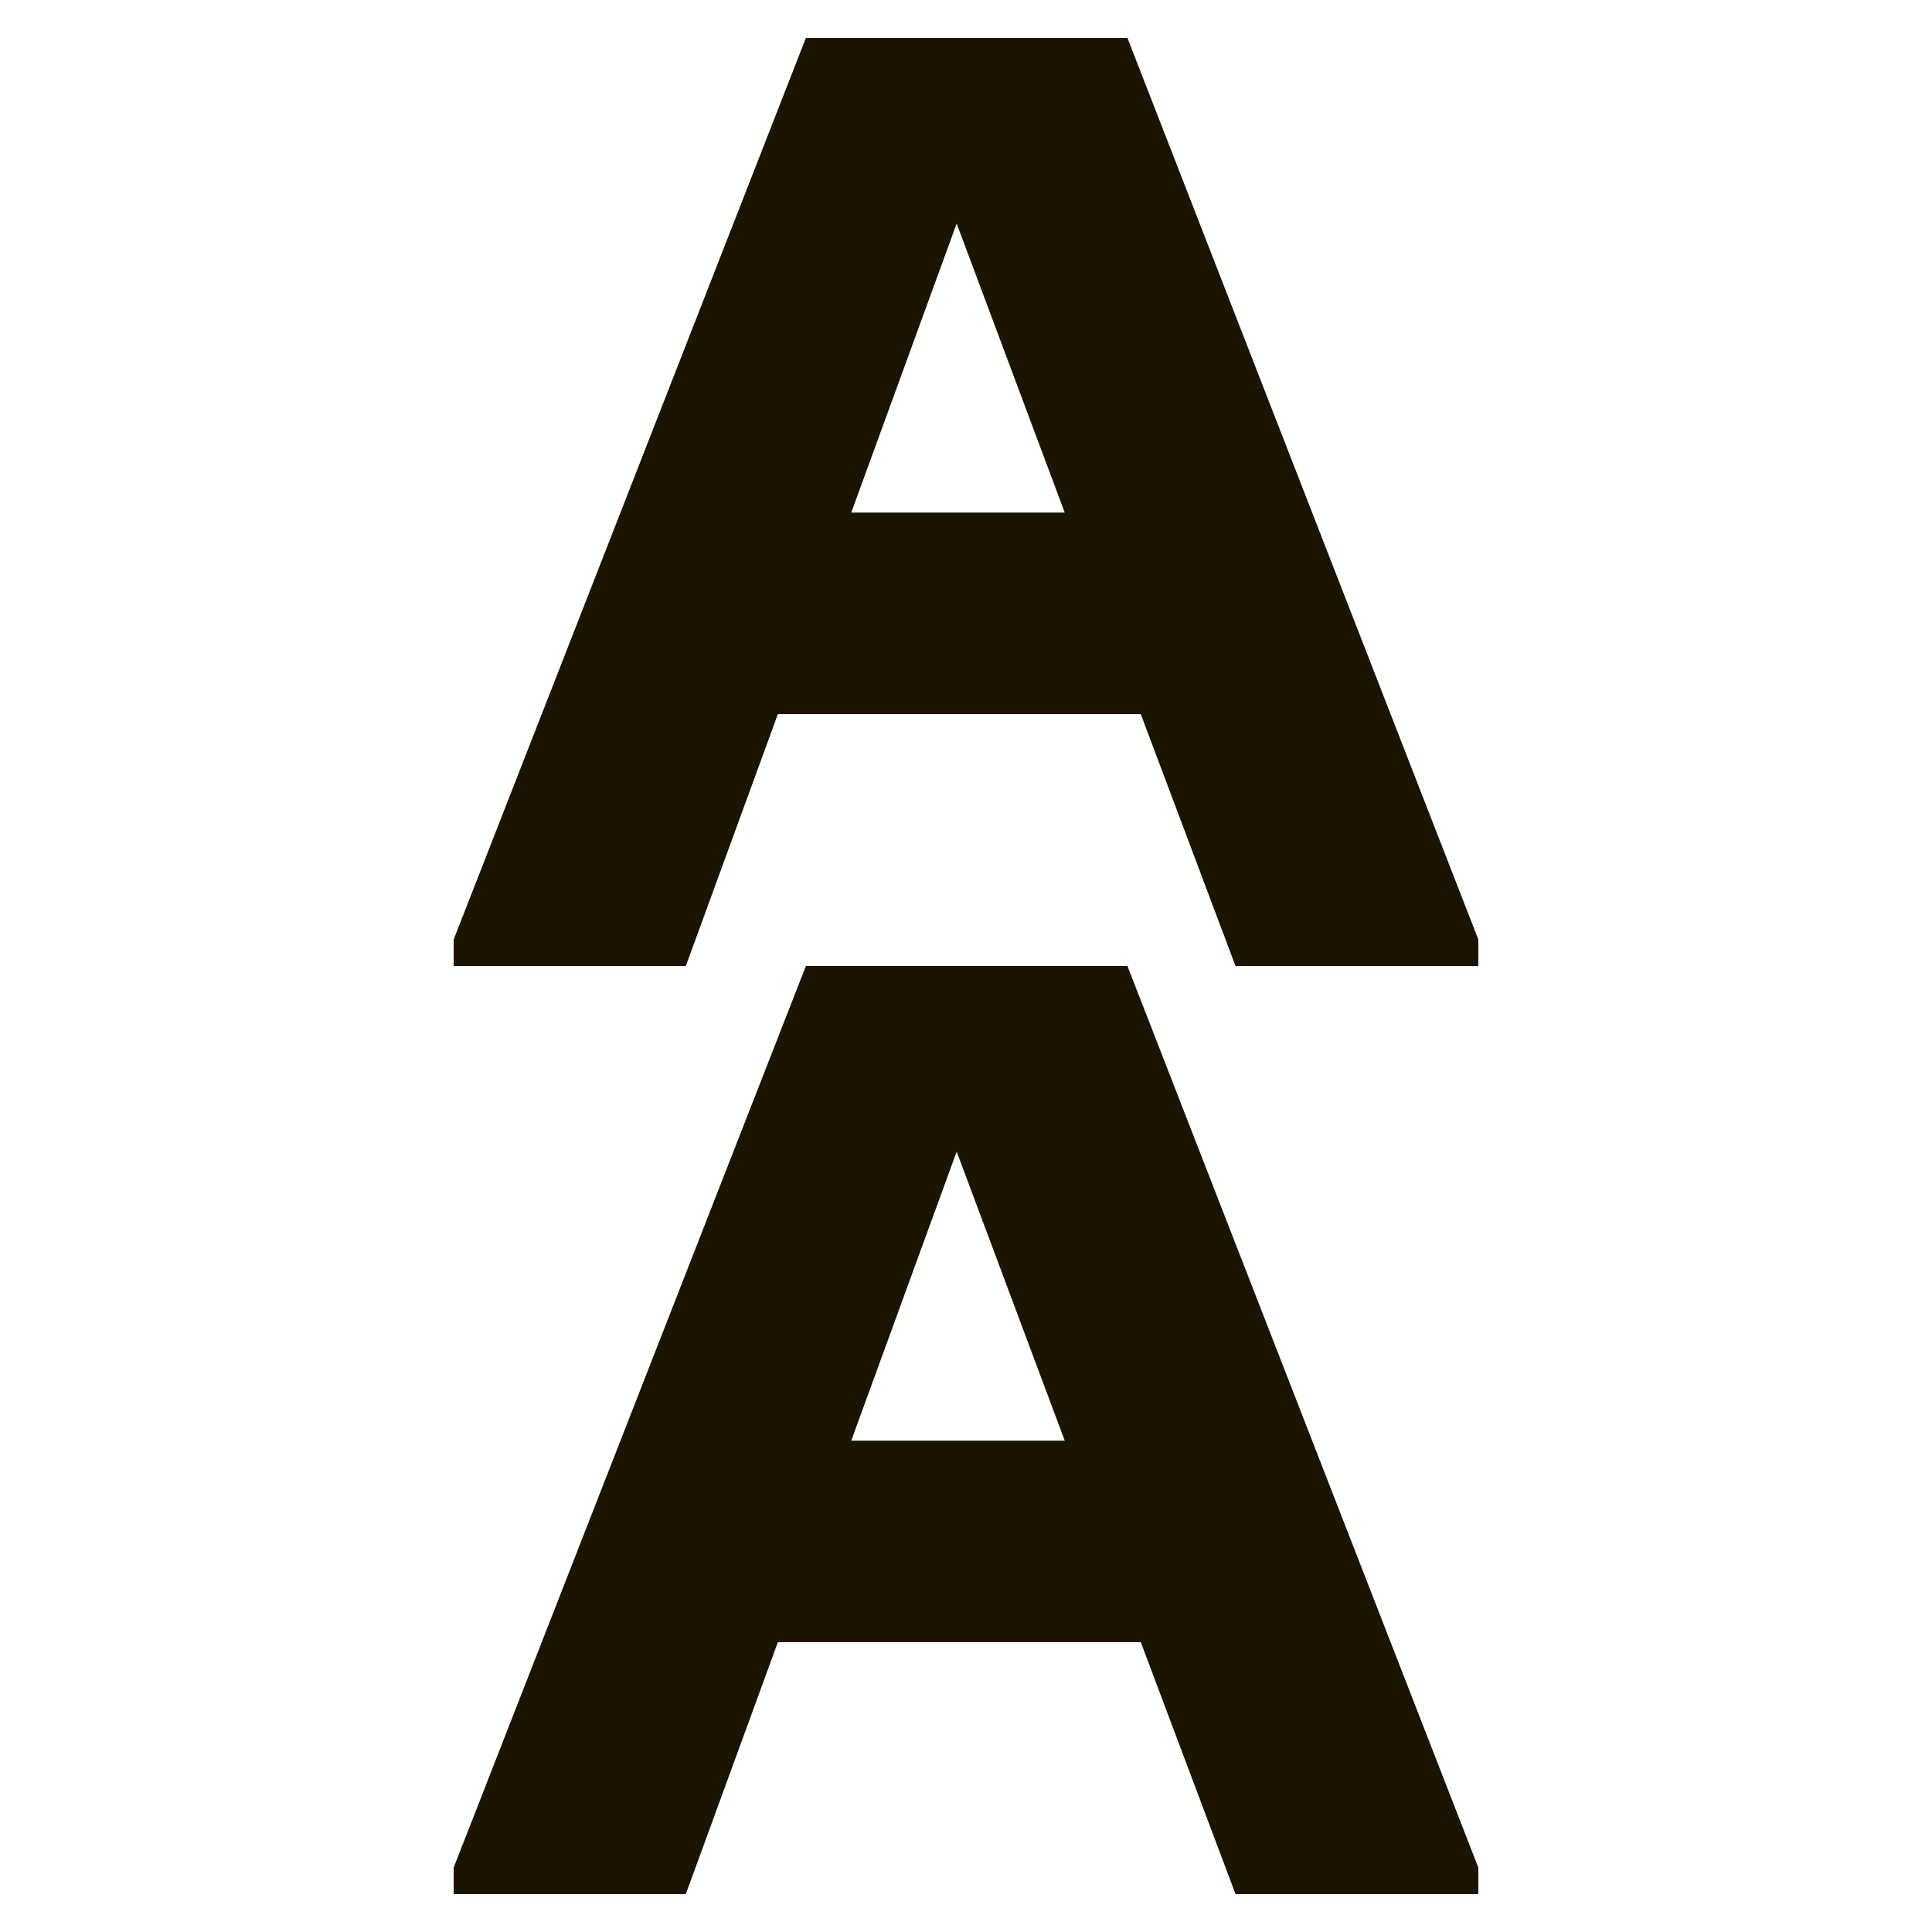
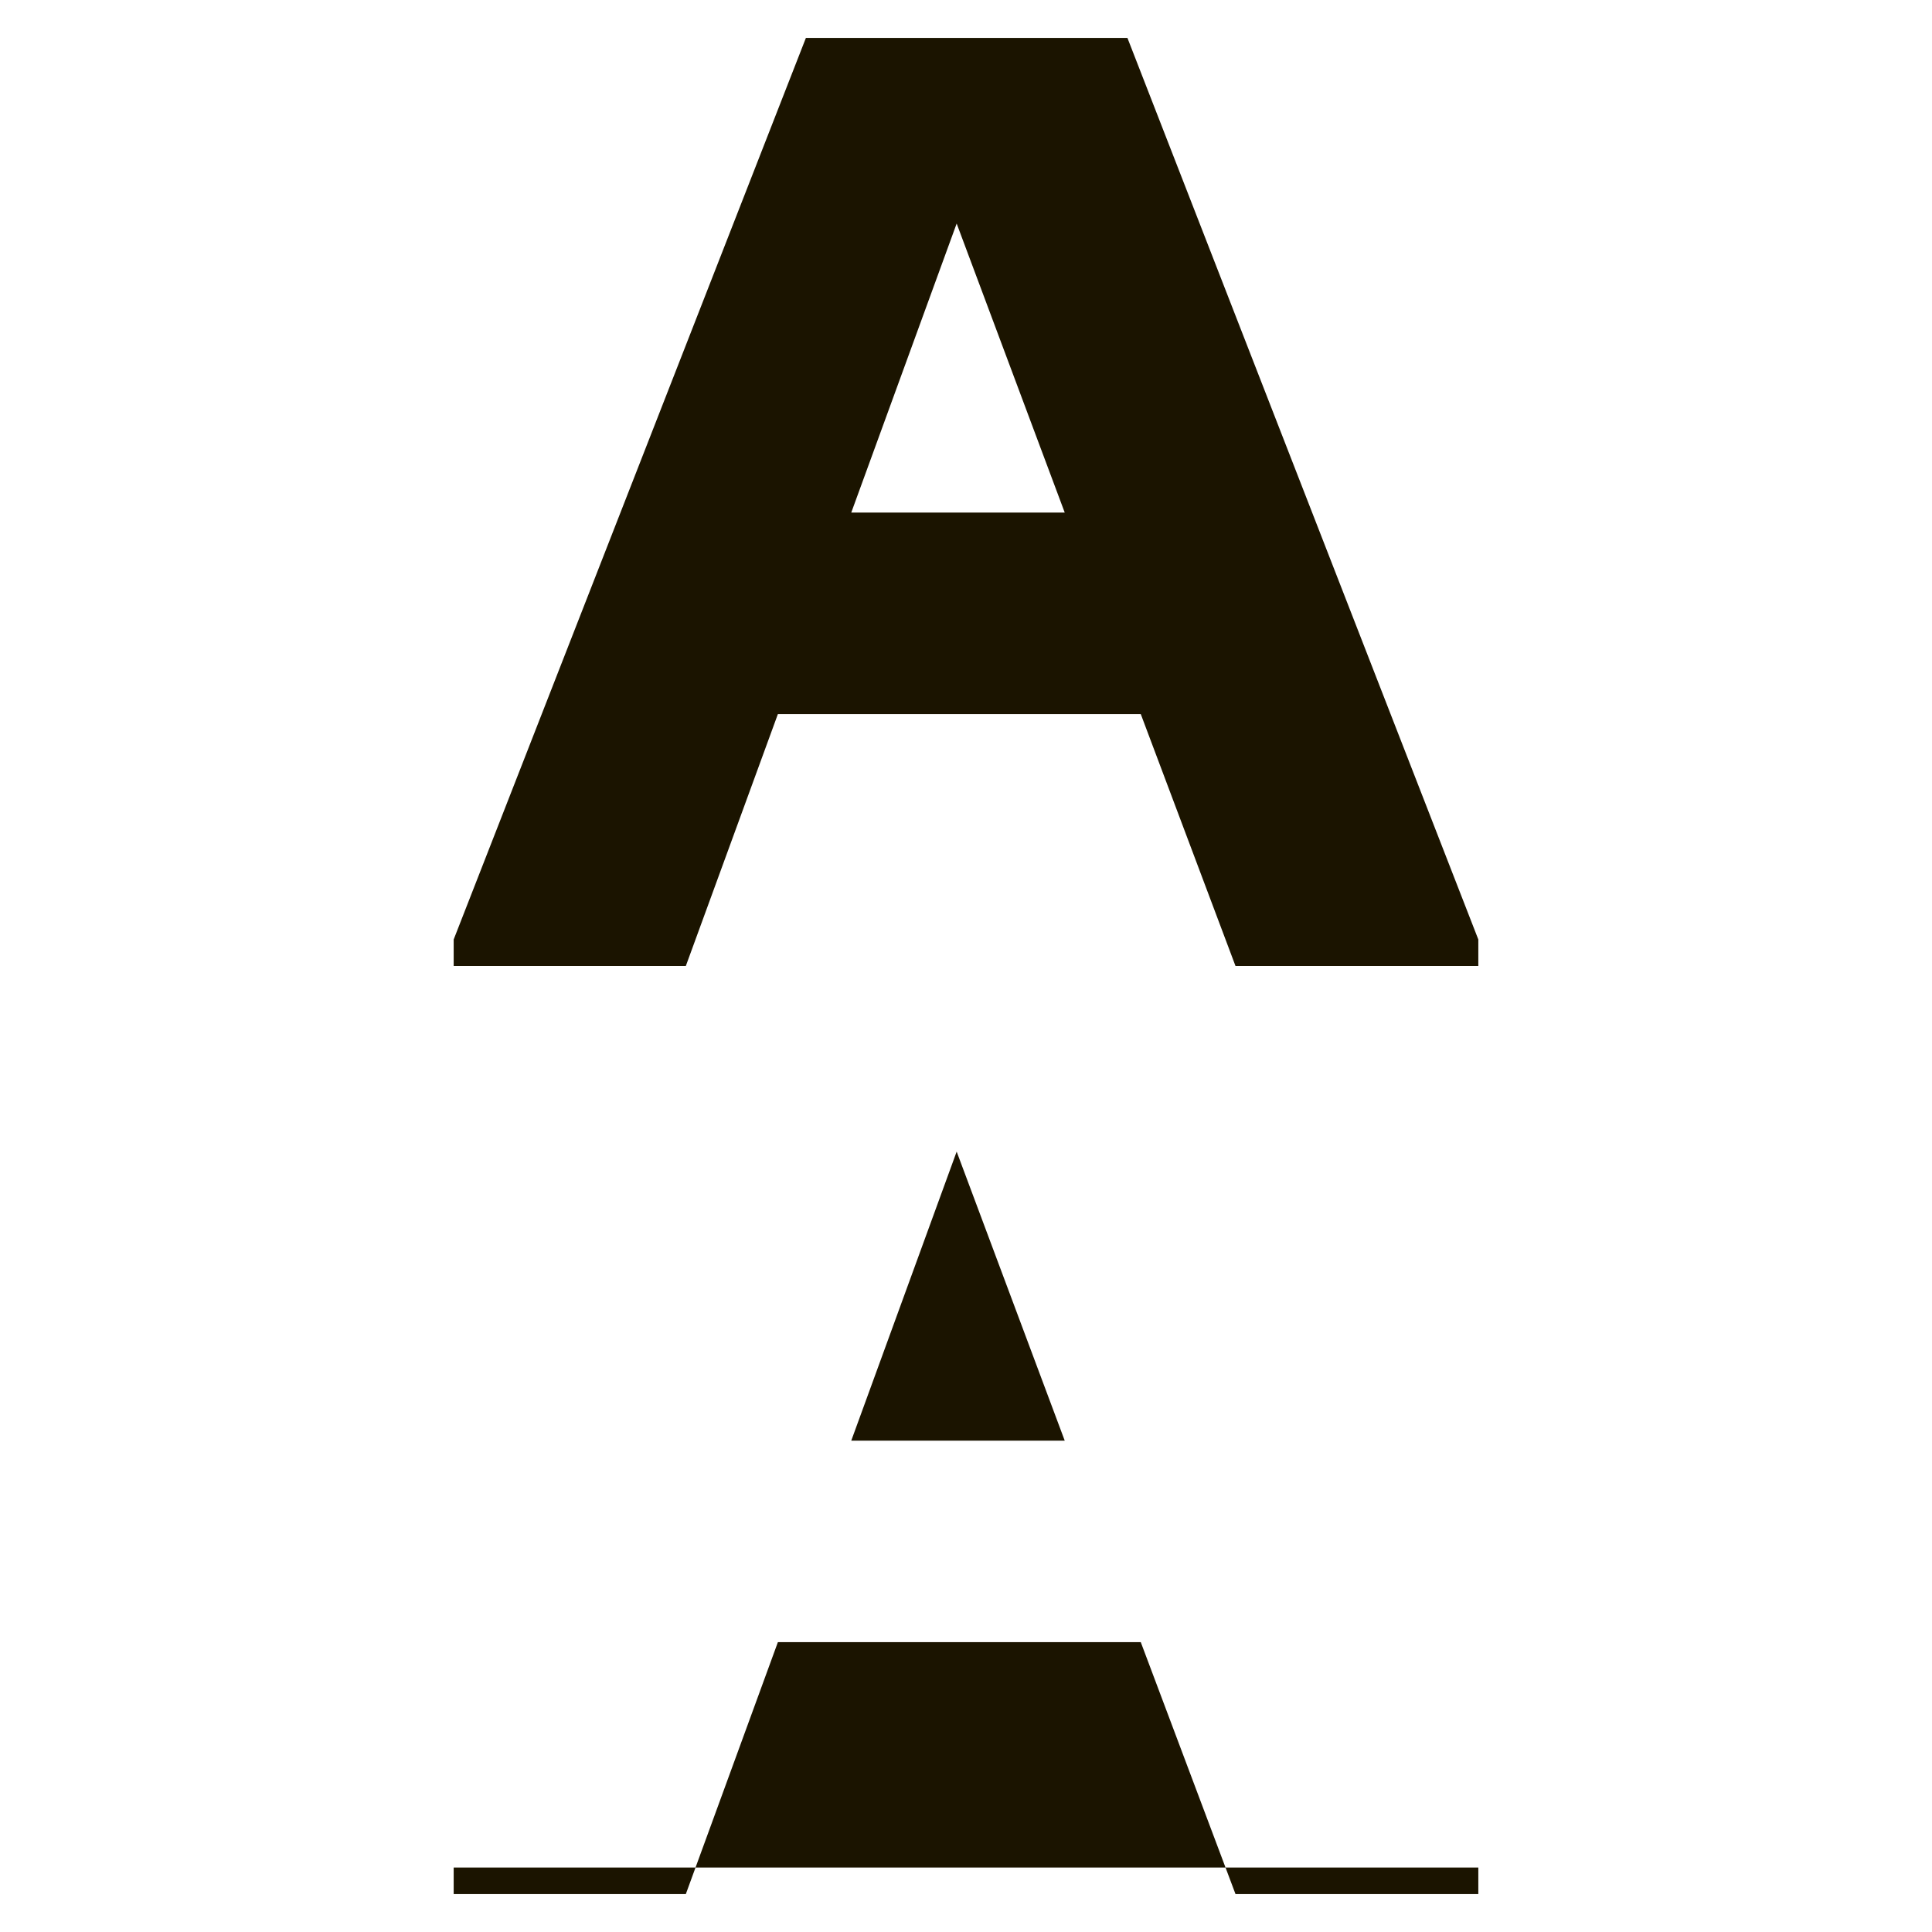
<svg xmlns="http://www.w3.org/2000/svg" width="500" height="500" viewBox="0 0 500 500" fill="none">
-   <path d="M220.306 132.653L247.583 57.853L275.551 132.653H220.306ZM117.412 250H177.491L201.315 184.808H295.232L319.747 250H382.588V243.138L291.779 9.816H208.566L117.412 243.138V250ZM220.306 372.837L247.583 298.037L275.551 372.837H220.306ZM117.412 490.184H177.491L201.315 424.992H295.232L319.747 490.184H382.588V483.322L291.779 250H208.566L117.412 483.322V490.184Z" fill="#1B1400" />
+   <path d="M220.306 132.653L247.583 57.853L275.551 132.653H220.306ZM117.412 250H177.491L201.315 184.808H295.232L319.747 250H382.588V243.138L291.779 9.816H208.566L117.412 243.138V250ZM220.306 372.837L247.583 298.037L275.551 372.837H220.306ZM117.412 490.184H177.491L201.315 424.992H295.232L319.747 490.184H382.588V483.322H208.566L117.412 483.322V490.184Z" fill="#1B1400" />
</svg>